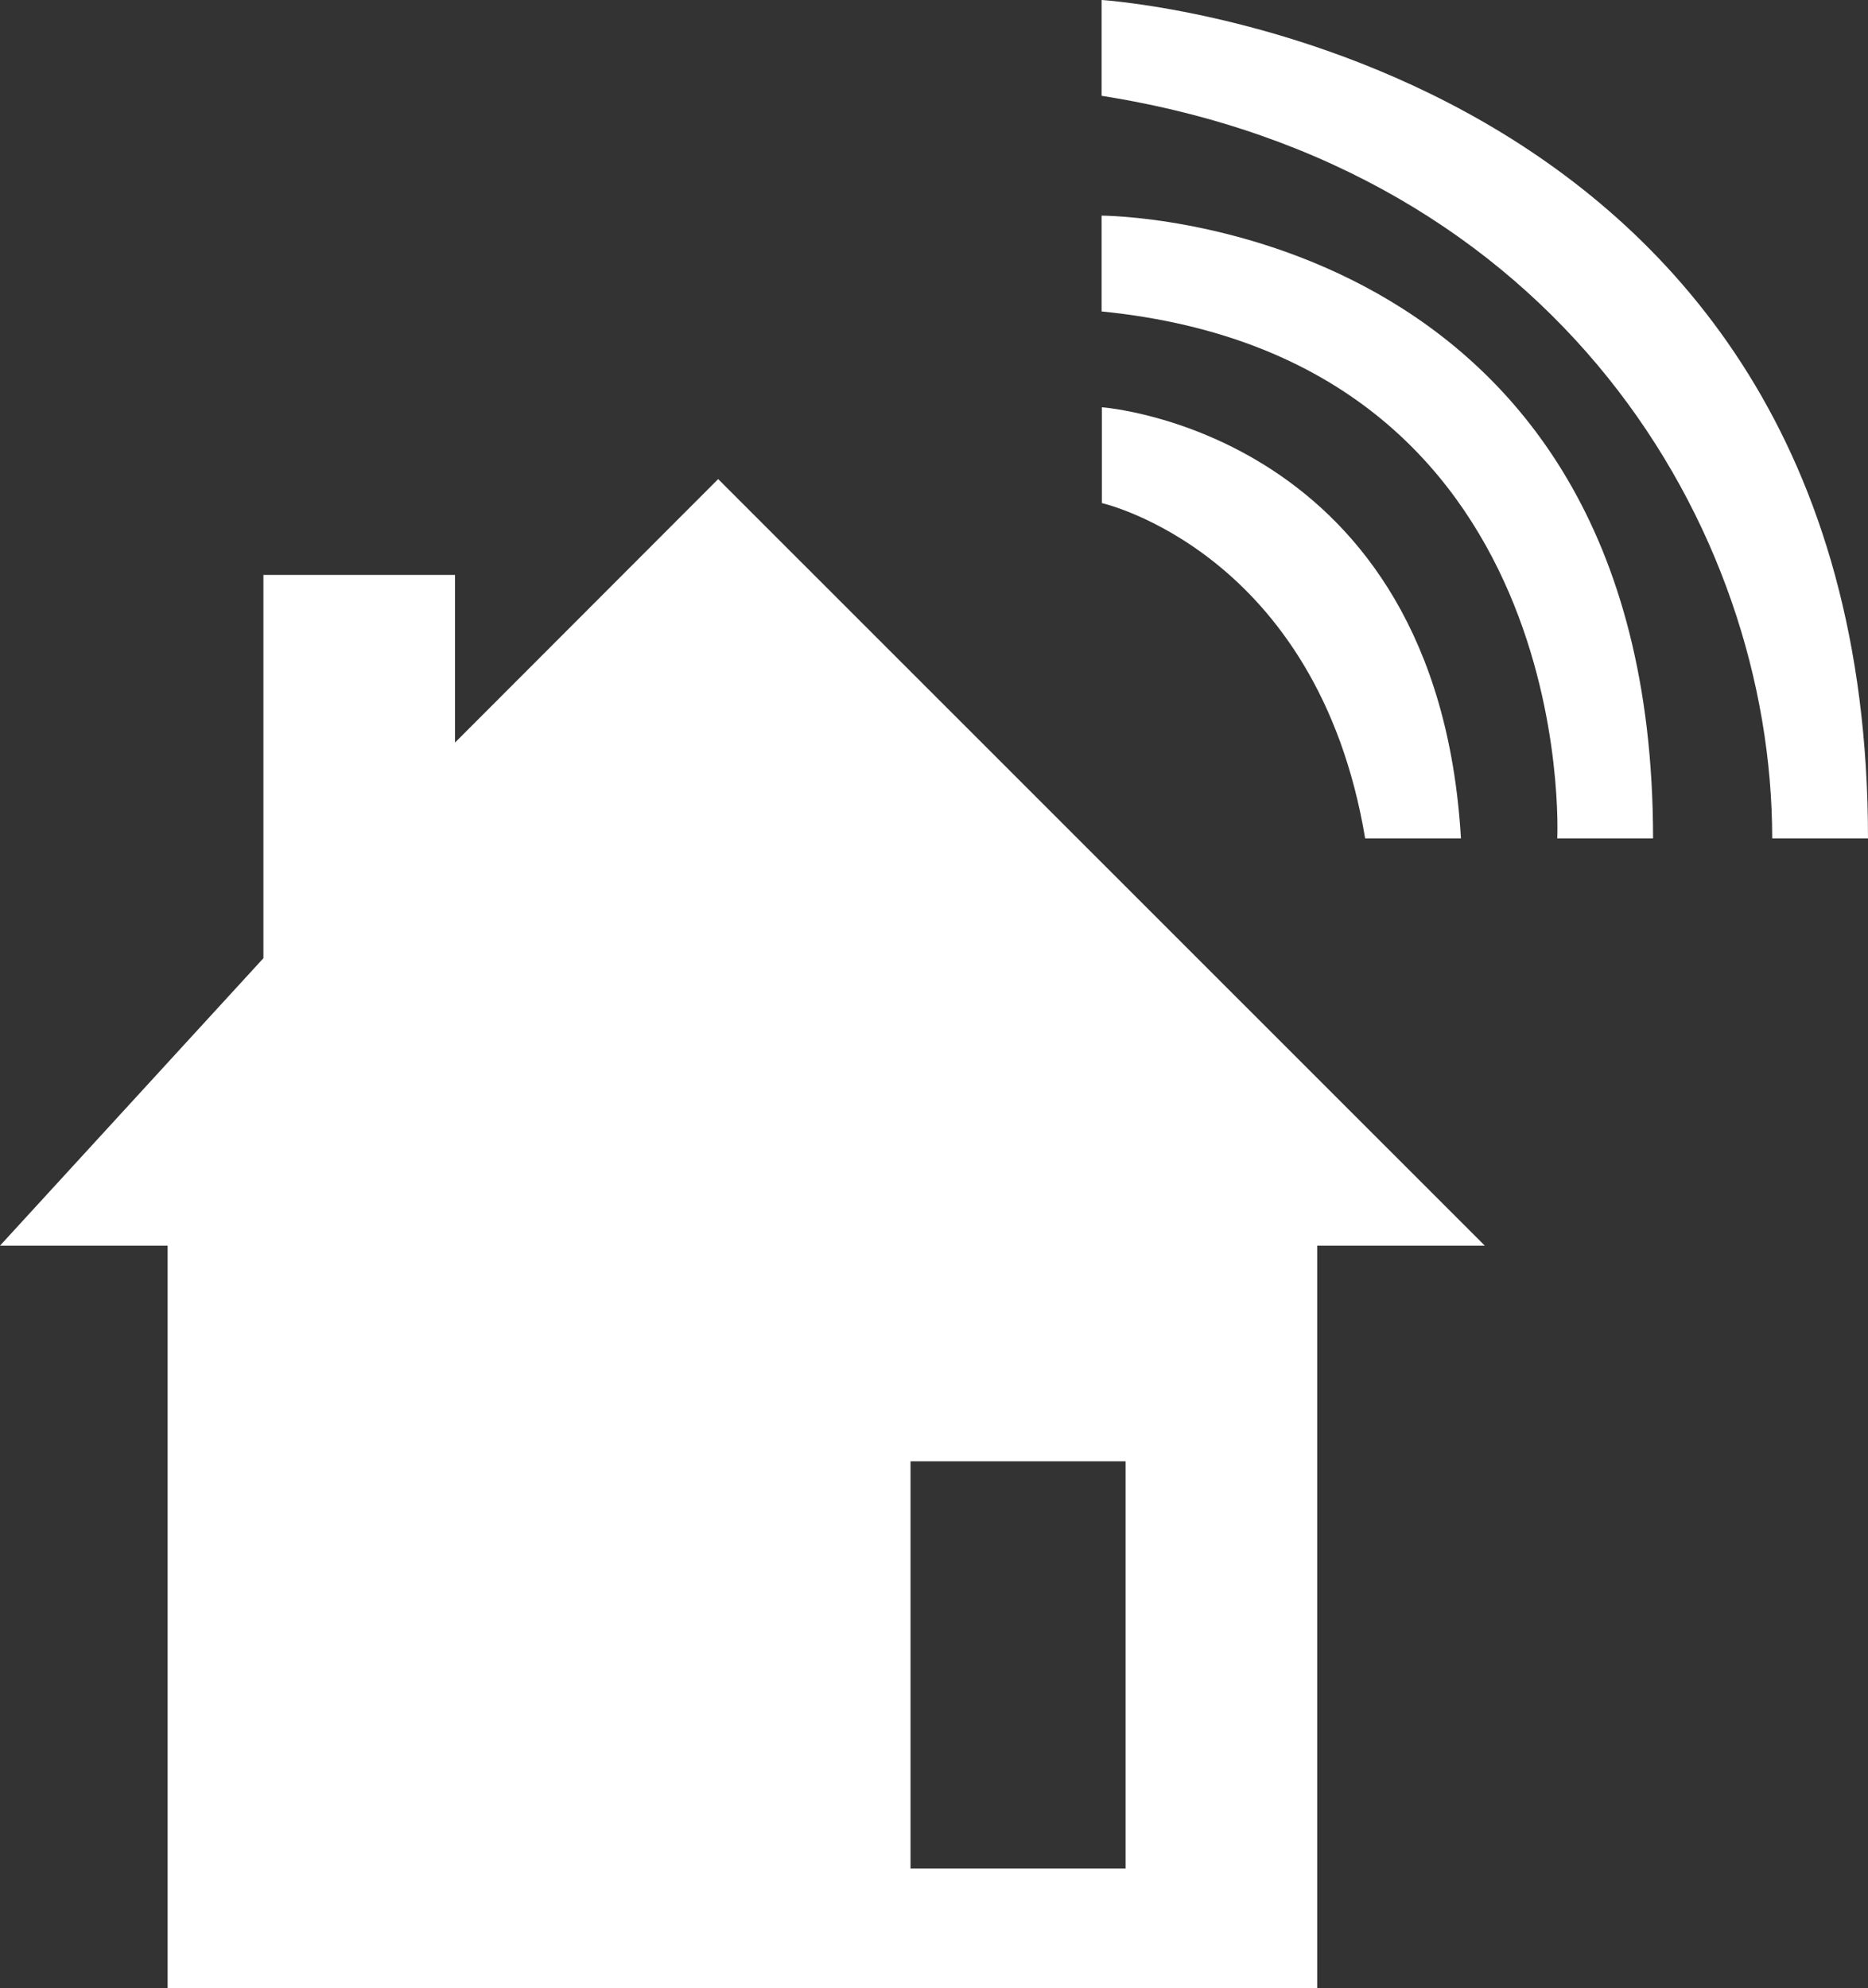
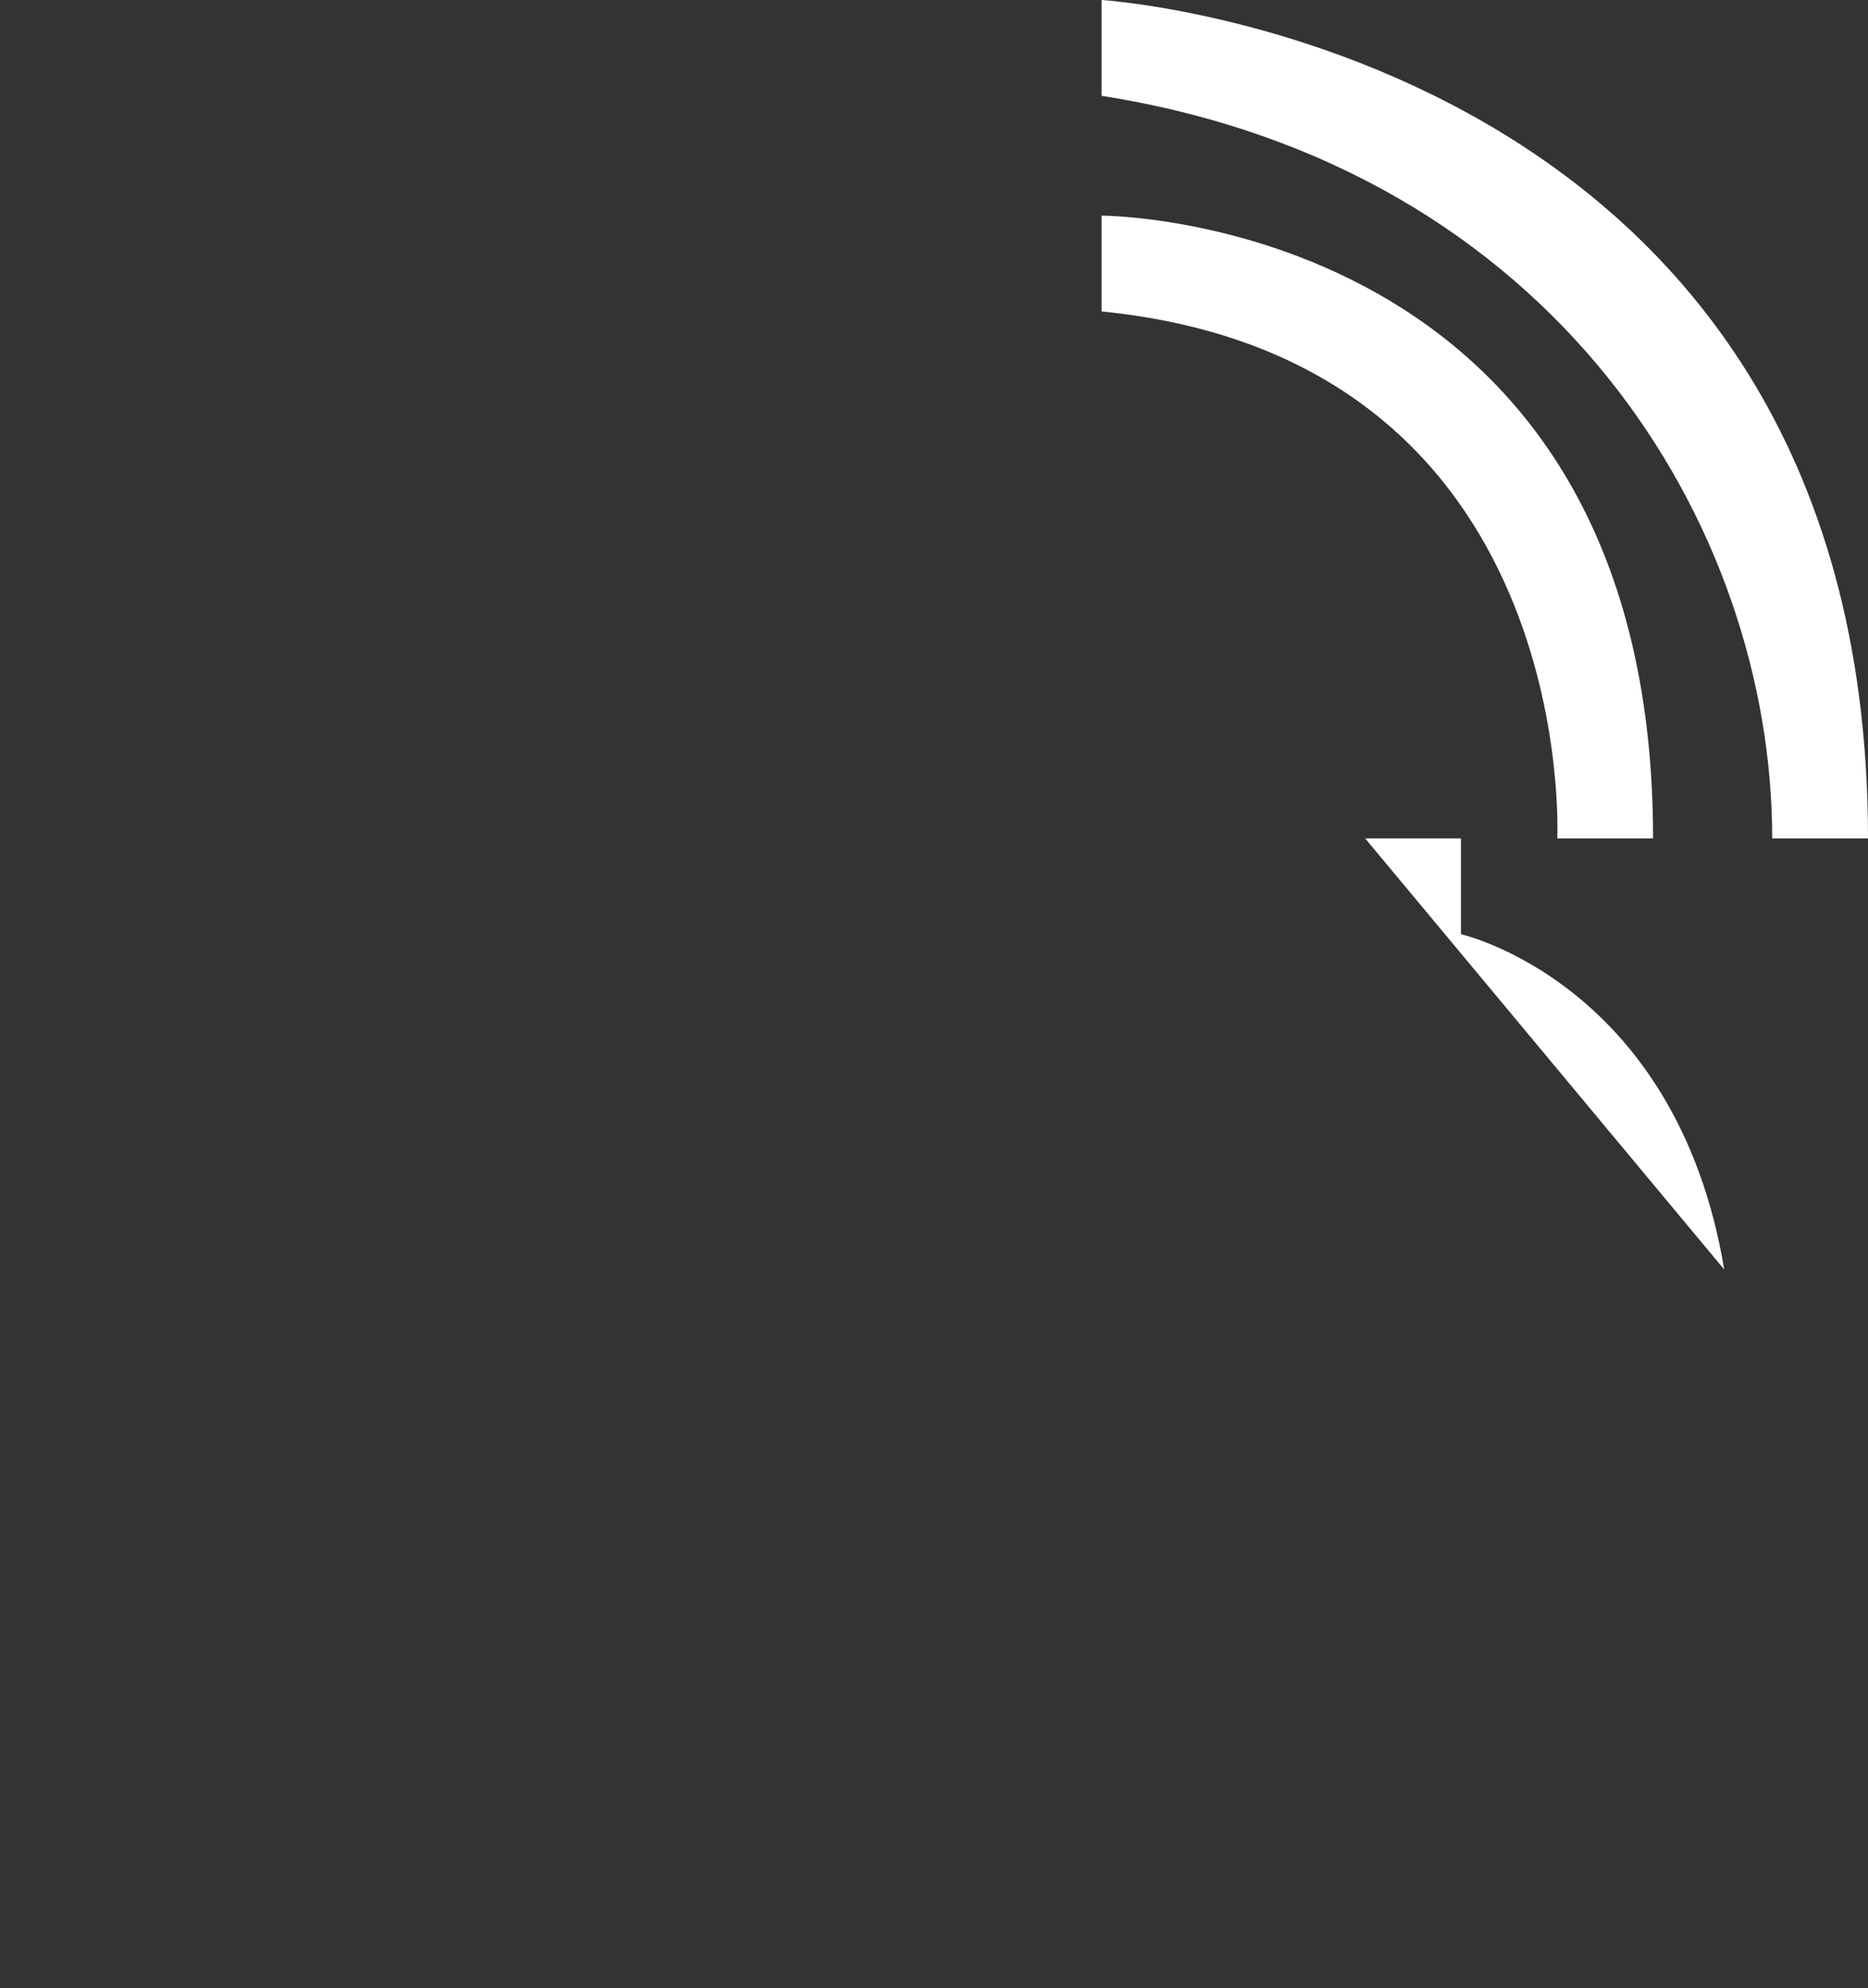
<svg xmlns="http://www.w3.org/2000/svg" viewBox="0 0 145.66 155">
  <rect x="0" y="0" width="145.66" height="155" fill="#333333" stroke="none" />
  <defs>
    <style>.cls-1{fill:#fff;}</style>
  </defs>
  <g data-name="Calque 2">
    <g data-name="Domotique - Icon">
-       <path class="cls-1" d="M56,37.35,35.48,57.89V44.82H20.54V74.7L0,97.11H13.07V155h89.64V97.11h13.07ZM87.77,145.66H71V113.92H87.77Z" />
      <path class="cls-1" d="M145.66,65.36h-7.47c0-24.28-16.8-52.29-52.29-57.89V0S145.66,3.73,145.66,65.36Z" />
      <path class="cls-1" d="M85.9,24.28V16.81s43,0,43,48.55h-7.47S123.25,28,85.9,24.28Z" />
-       <path class="cls-1" d="m106.45 65.36h7.47c-1.87-31.75-28-33.61-28-33.61v7.47s16.79 3.78 20.53 26.14z" />
+       <path class="cls-1" d="m106.45 65.36h7.47v7.47s16.79 3.78 20.53 26.14z" />
    </g>
  </g>
</svg>